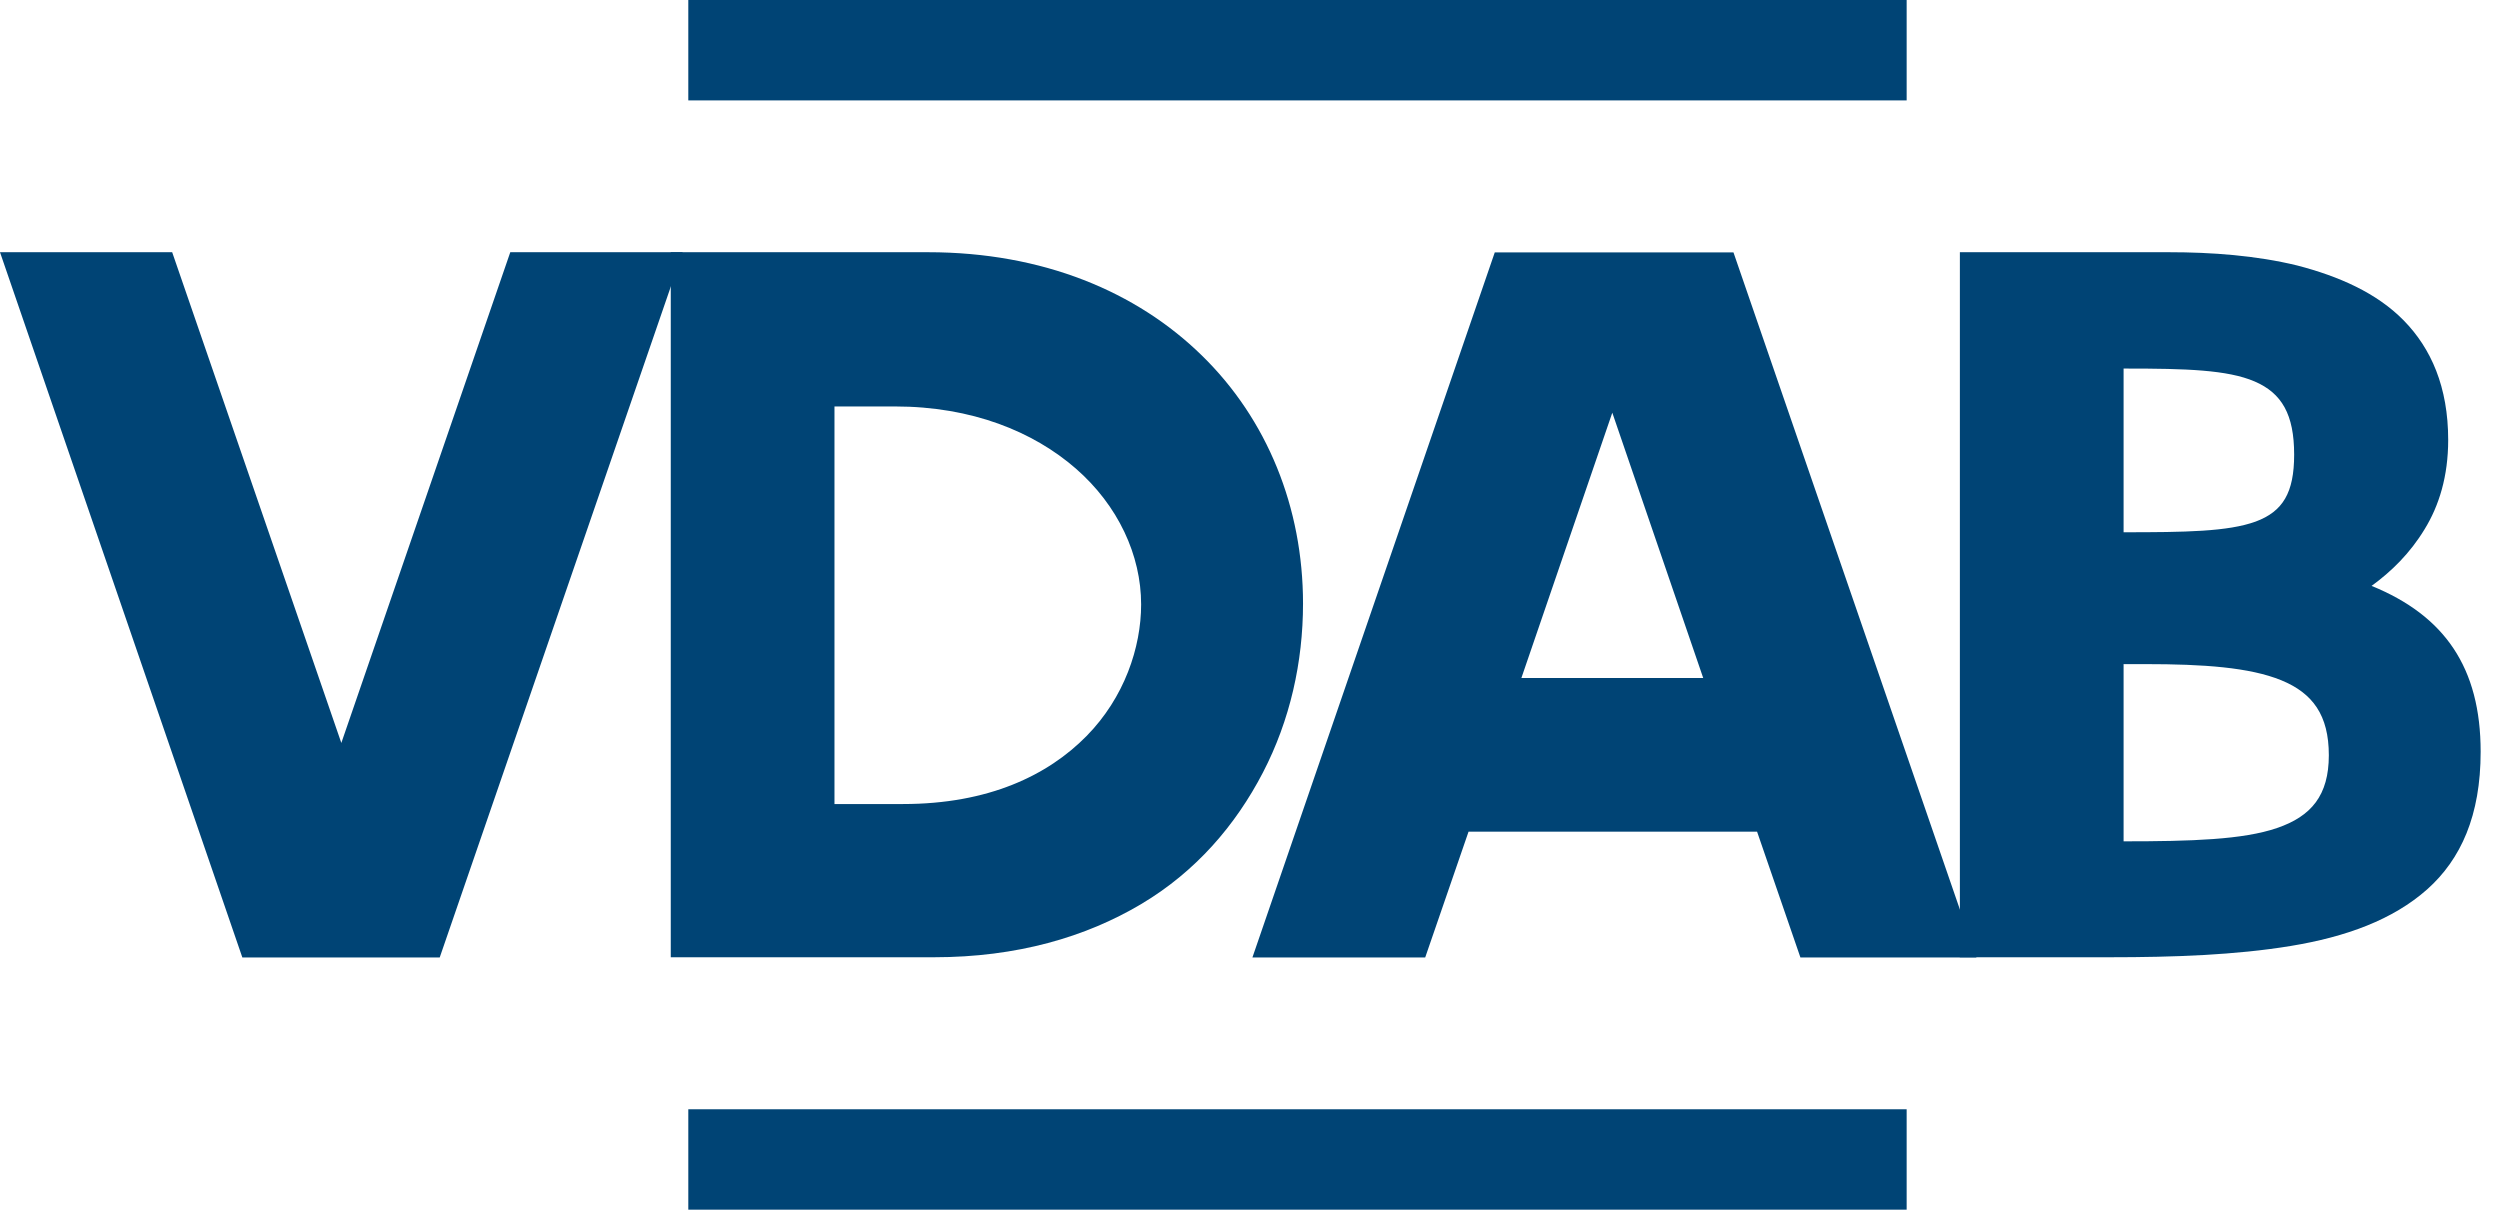
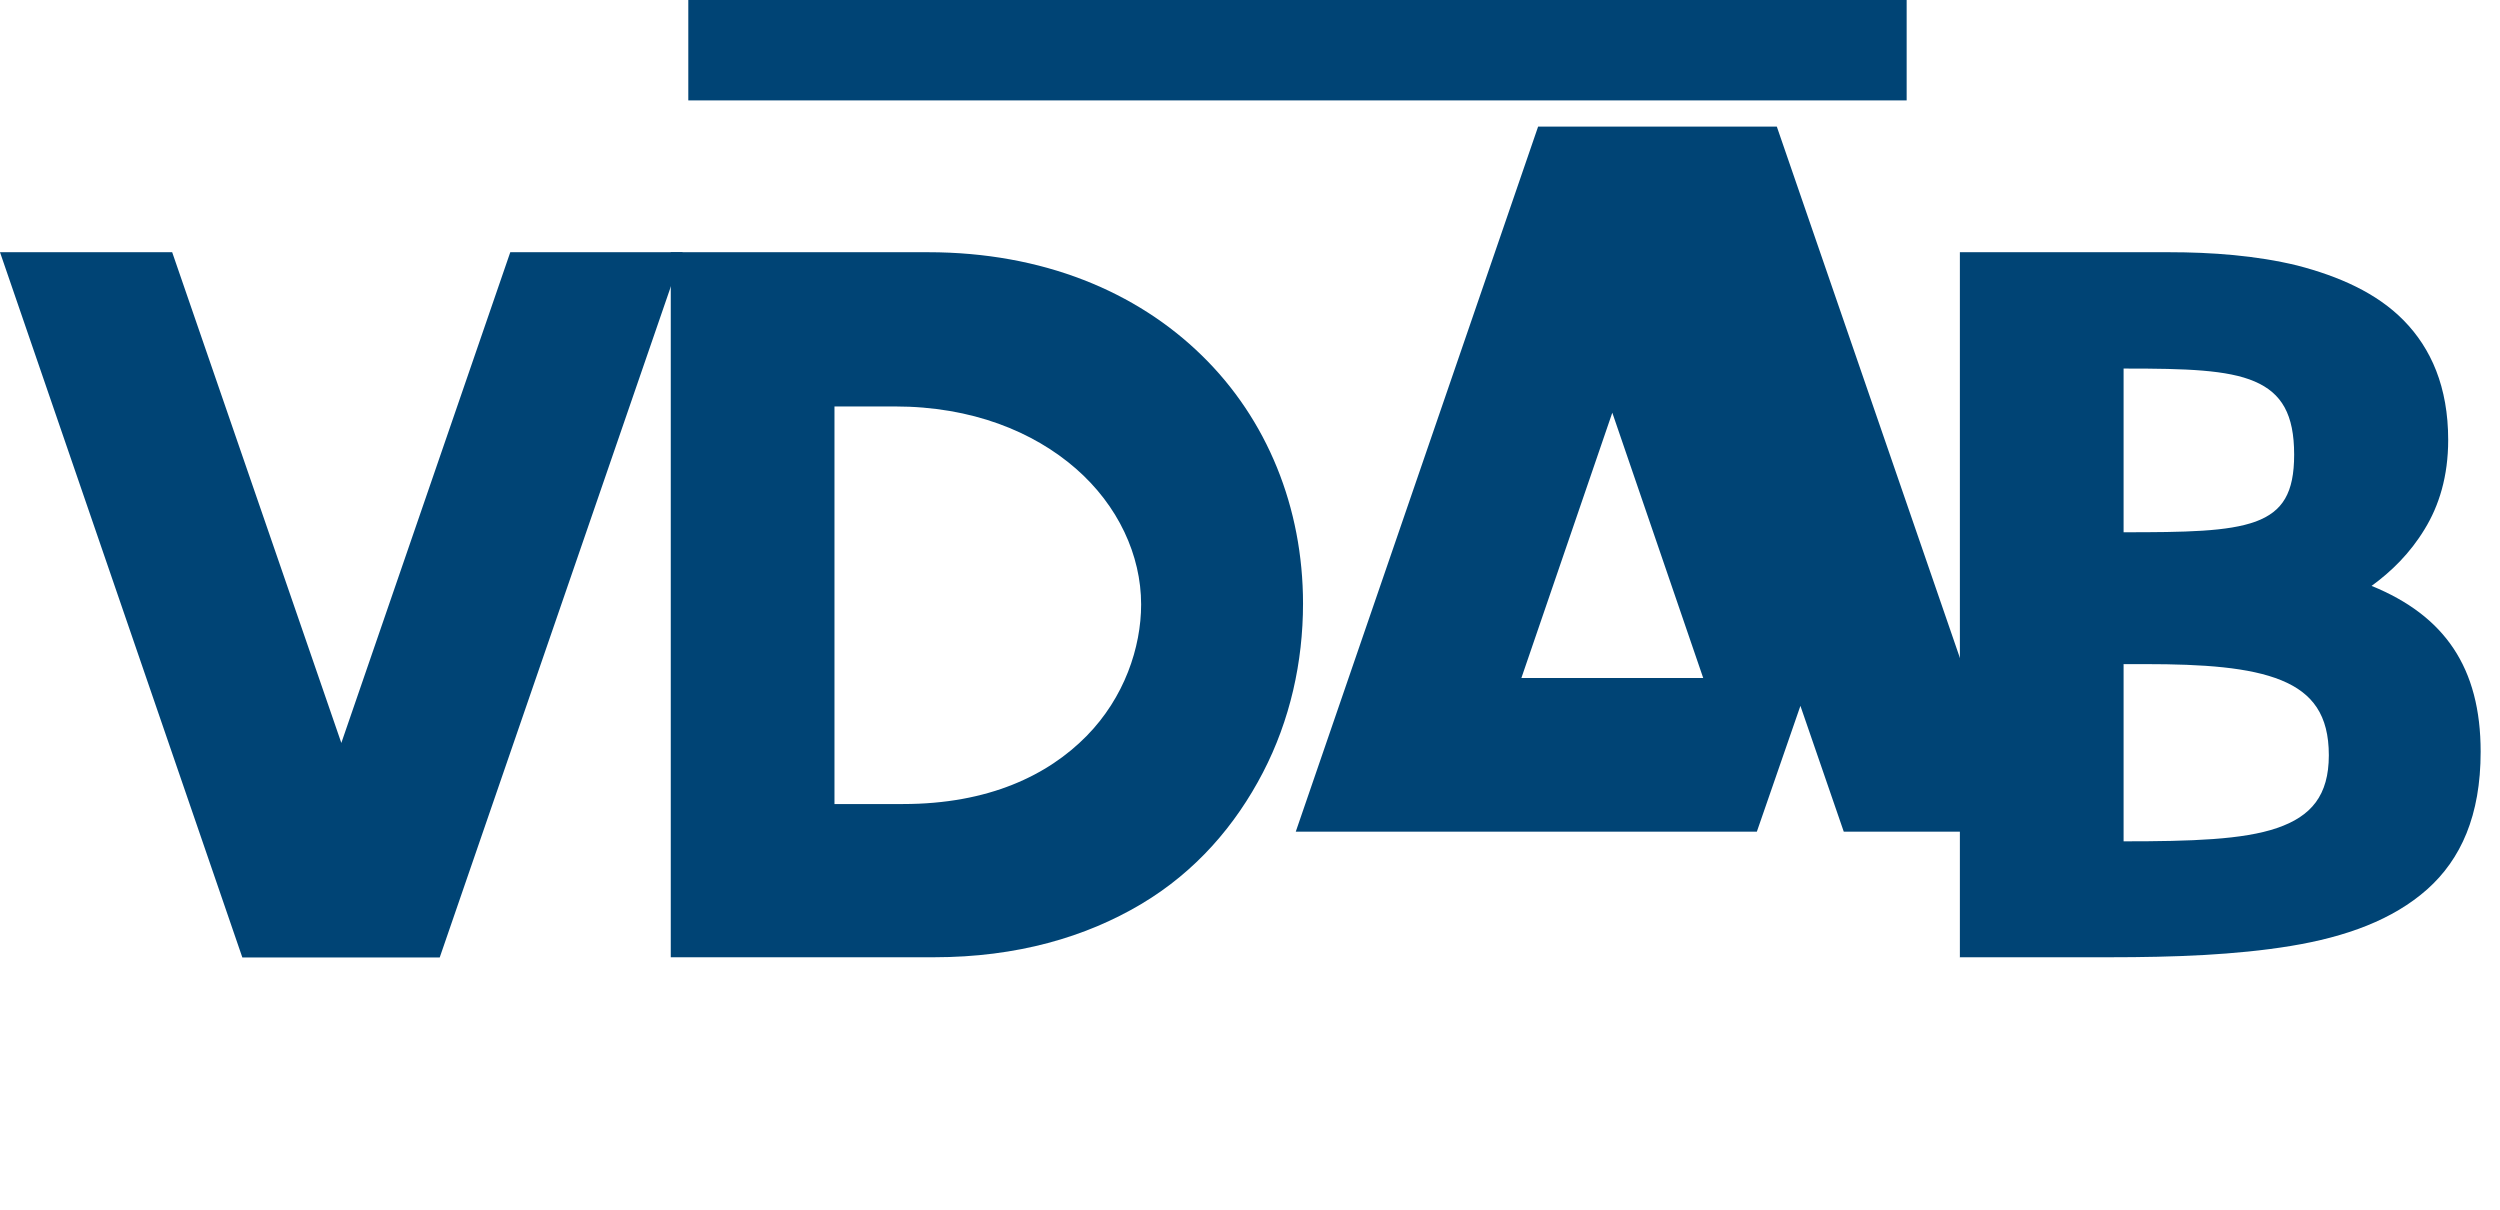
<svg xmlns="http://www.w3.org/2000/svg" id="a" viewBox="0 0 124 60">
  <g id="b">
    <polygon points="0 12.51 8.54 12.51 16.93 36.85 25.31 12.51 33.86 12.51 21.81 47.49 12.02 47.49 0 12.51 0 12.51" fill="#004475" />
    <path d="m33.27,47.49V12.51h12.76c5.7,0,10.35,1.96,13.58,5.12,3.24,3.16,5.02,7.54,5.02,12.31,0,2.89-.64,5.78-1.99,8.38-1.35,2.6-3.32,4.91-6.05,6.53-2.73,1.62-6.13,2.63-10.27,2.63h-13.05Zm8.12-27.33v19.72h3.4c4.25,0,7.19-1.43,9.1-3.37,1.88-1.91,2.71-4.4,2.71-6.53,0-2.44-1.14-4.91-3.24-6.74-2.1-1.83-5.15-3.08-8.97-3.08h-3Z" fill="#004475" />
-     <path d="m87.14,41.25h-14.3l-2.15,6.24h-8.57l12.02-34.97h11.84l12.05,34.97h-8.73l-2.15-6.24h0Zm-11.68-7.62h9.02l-4.51-13.16-4.51,13.16h0Z" fill="#004475" />
+     <path d="m87.14,41.25h-14.3h-8.57l12.02-34.97h11.84l12.05,34.97h-8.73l-2.15-6.24h0Zm-11.68-7.62h9.02l-4.51-13.16-4.51,13.16h0Z" fill="#004475" />
    <path d="m97.21,47.49V12.51h10.37c2.1,0,4.33.16,6.37.66,2.04.53,3.93,1.35,5.28,2.73,1.35,1.38,2.2,3.29,2.2,5.92,0,1.8-.45,3.26-1.17,4.43-.72,1.19-1.65,2.1-2.63,2.81,3.63,1.48,5.41,4.06,5.41,8.23,0,3.16-.98,5.33-2.65,6.82-1.7,1.51-4.03,2.36-6.77,2.81-2.73.45-5.81.56-8.97.56h-7.46Zm8.12-29.21v8.12c3.08,0,5.17-.03,6.55-.53,1.35-.5,1.91-1.43,1.91-3.32,0-1.99-.61-3.05-1.96-3.63-1.35-.58-3.42-.64-6.37-.64h-.13Zm0,14.67v8.78c3.37,0,5.92-.08,7.61-.66,1.7-.58,2.57-1.62,2.57-3.61s-.8-3.08-2.36-3.72c-1.57-.64-3.85-.8-6.74-.8h-1.09Z" fill="#004475" />
-     <polygon points="94.57 60 34.14 60 34.14 55.02 94.57 55.02 94.57 60 94.57 60" fill="#004475" />
    <polygon points="94.57 4.98 34.14 4.98 34.14 0 94.57 0 94.57 4.98 94.57 4.98" fill="#004475" />
  </g>
</svg>